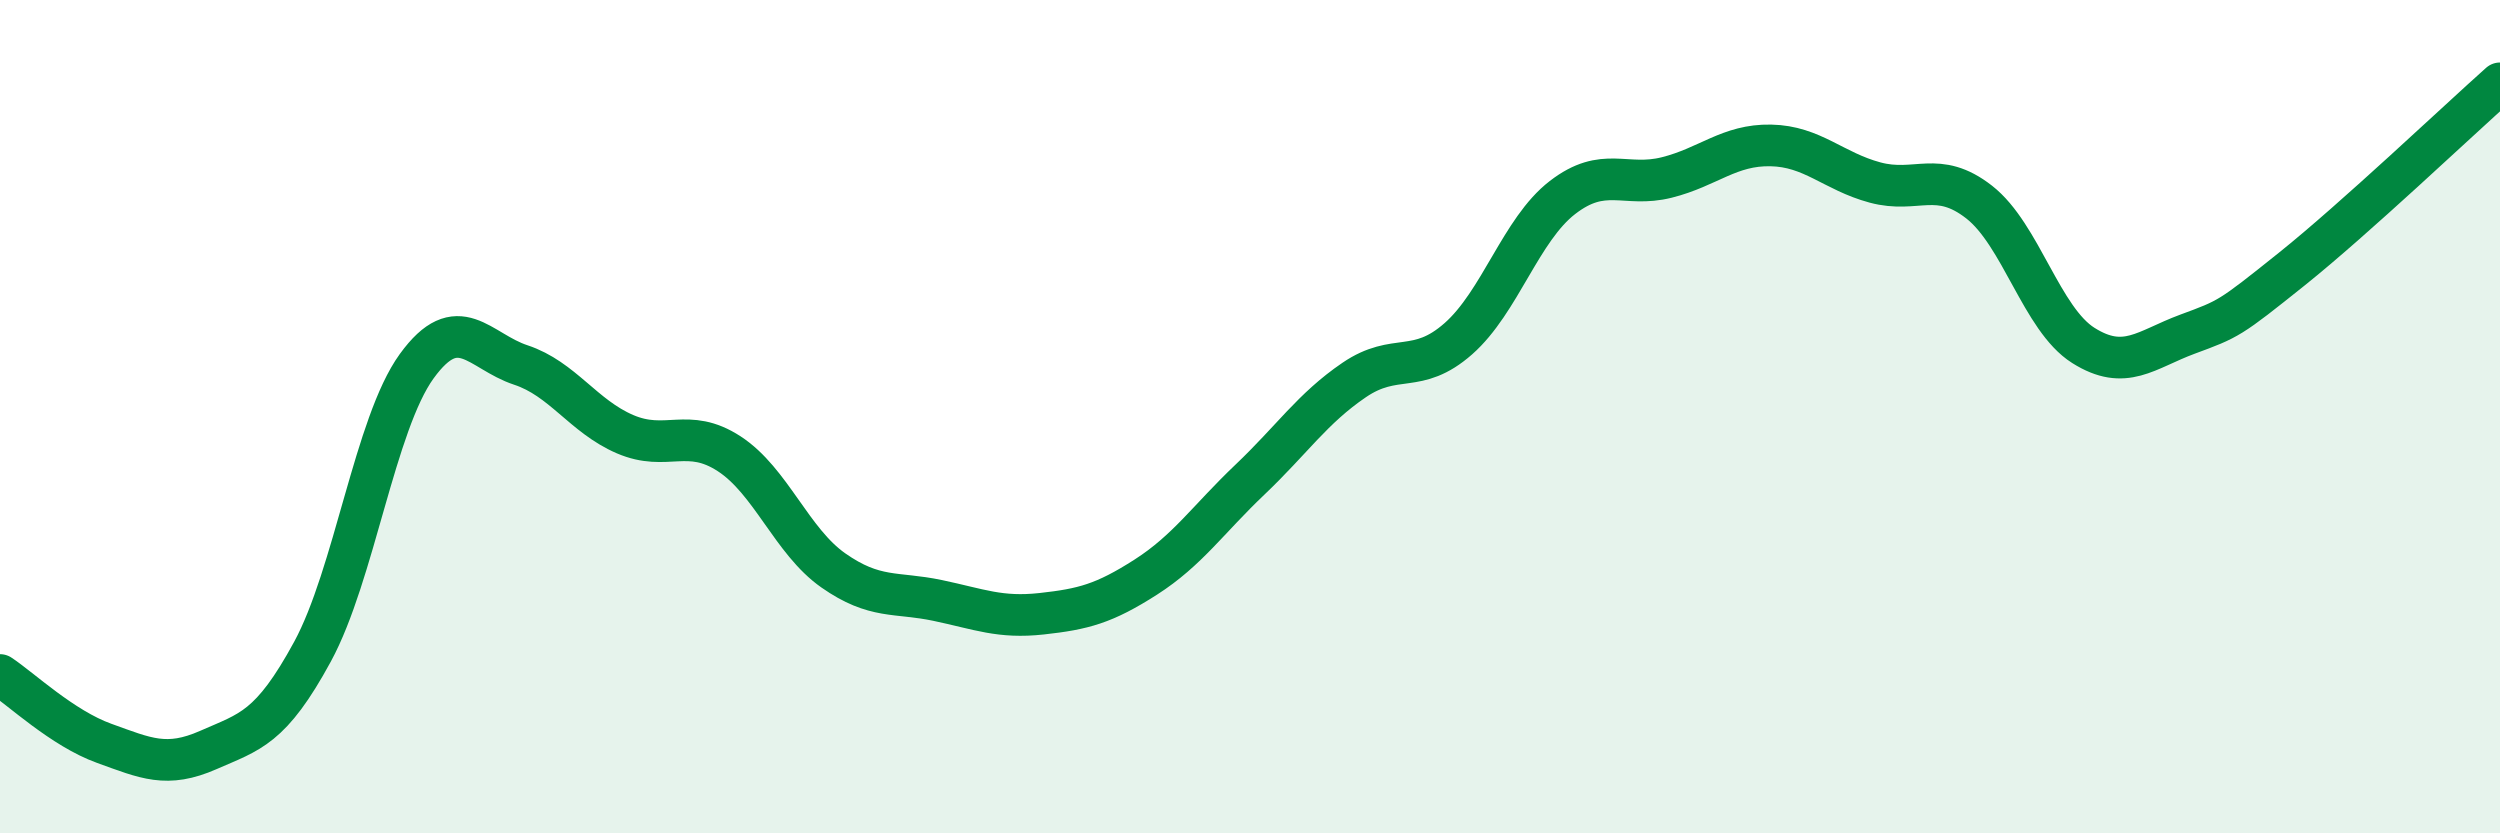
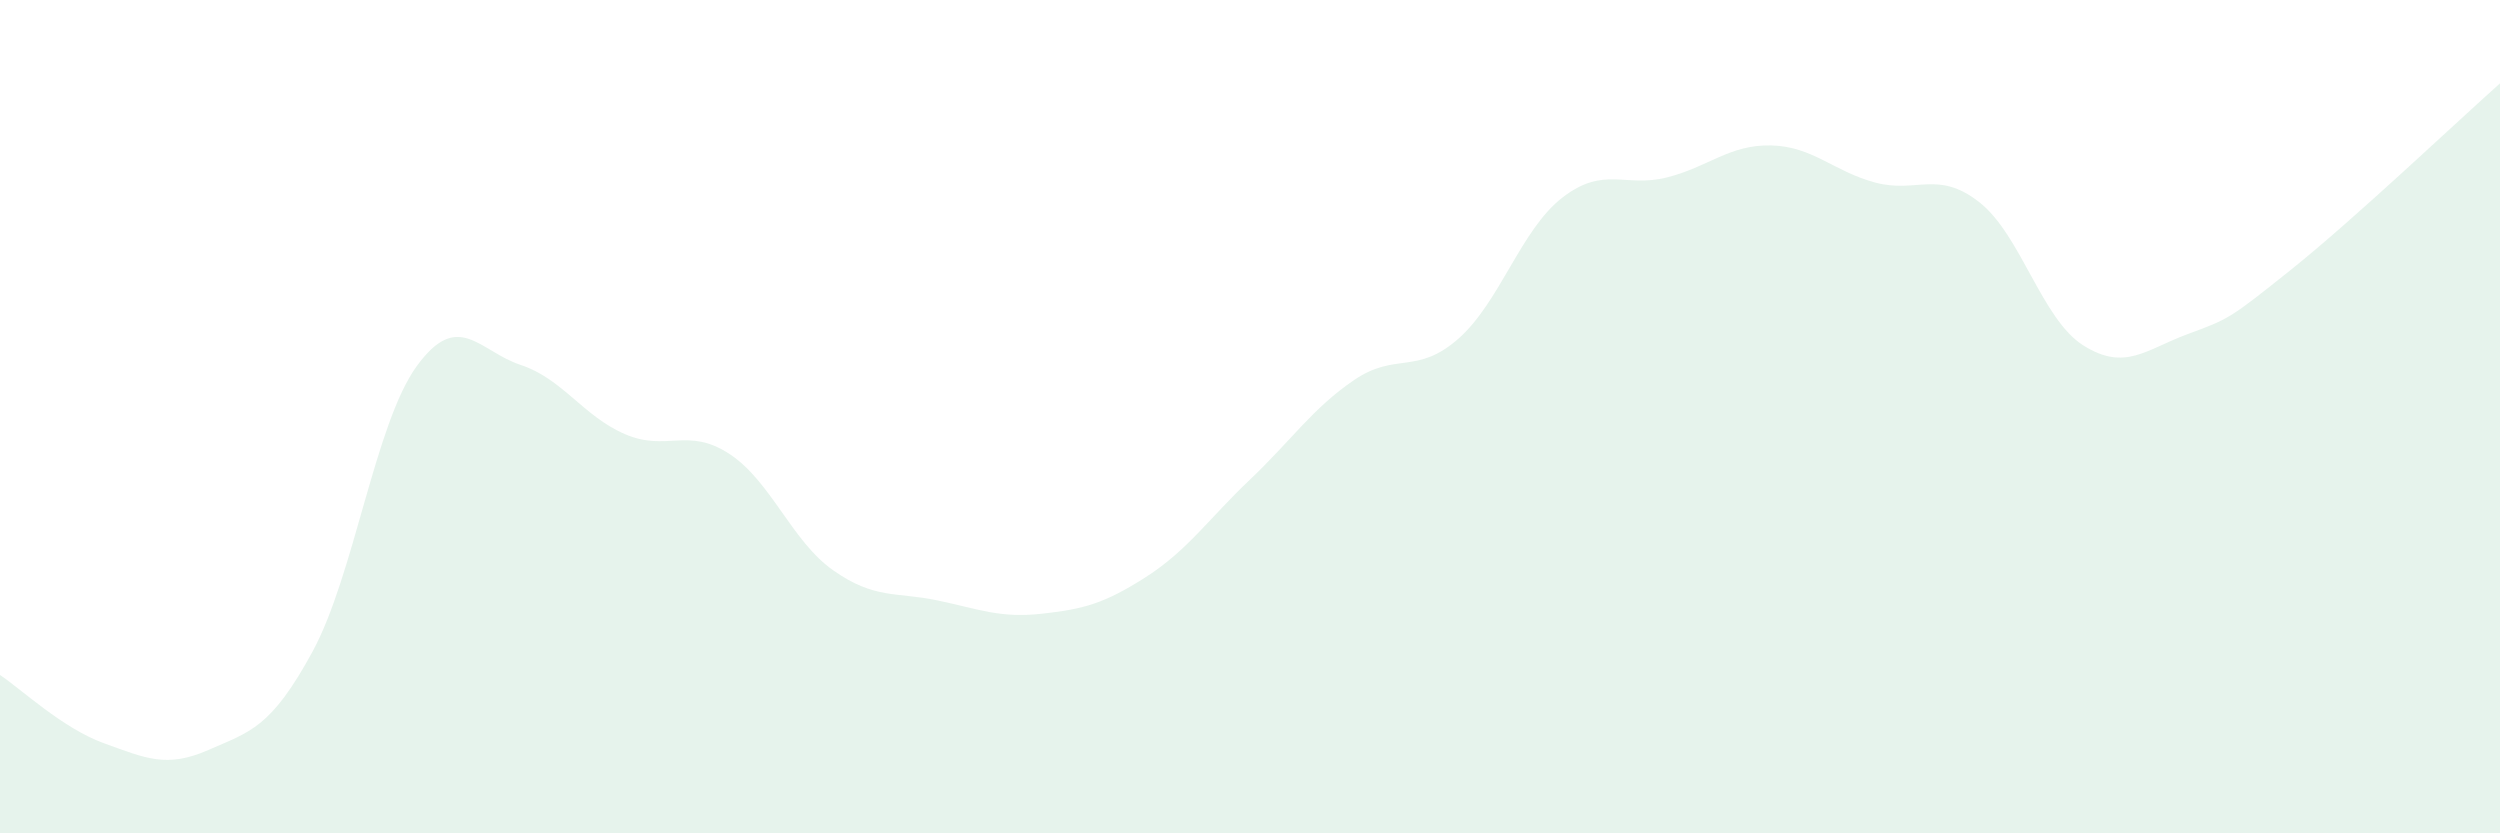
<svg xmlns="http://www.w3.org/2000/svg" width="60" height="20" viewBox="0 0 60 20">
  <path d="M 0,16.2 C 0.5,16.53 1.5,17.48 2.5,17.84 C 3.5,18.2 4,18.44 5,18 C 6,17.56 6.5,17.48 7.5,15.64 C 8.5,13.8 9,10.17 10,8.79 C 11,7.41 11.5,8.43 12.5,8.76 C 13.5,9.09 14,9.99 15,10.42 C 16,10.85 16.5,10.24 17.5,10.89 C 18.5,11.54 19,12.99 20,13.69 C 21,14.39 21.5,14.2 22.5,14.41 C 23.5,14.62 24,14.84 25,14.73 C 26,14.62 26.5,14.49 27.5,13.85 C 28.5,13.21 29,12.46 30,11.51 C 31,10.56 31.5,9.8 32.5,9.12 C 33.5,8.44 34,9.01 35,8.13 C 36,7.25 36.5,5.51 37.5,4.74 C 38.5,3.97 39,4.51 40,4.26 C 41,4.01 41.5,3.47 42.5,3.49 C 43.5,3.51 44,4.11 45,4.38 C 46,4.65 46.5,4.07 47.5,4.85 C 48.5,5.63 49,7.66 50,8.29 C 51,8.92 51.5,8.39 52.5,8.02 C 53.5,7.65 53.5,7.66 55,6.46 C 56.5,5.26 59,2.89 60,2L60 20L0 20Z" fill="#008740" opacity="0.1" stroke-linecap="round" stroke-linejoin="round" />
-   <path d="M 0,16.2 C 0.5,16.53 1.5,17.48 2.5,17.84 C 3.5,18.2 4,18.44 5,18 C 6,17.56 6.5,17.48 7.5,15.64 C 8.5,13.8 9,10.17 10,8.79 C 11,7.41 11.5,8.43 12.5,8.76 C 13.5,9.09 14,9.99 15,10.42 C 16,10.85 16.5,10.24 17.5,10.89 C 18.5,11.54 19,12.99 20,13.69 C 21,14.39 21.5,14.2 22.5,14.41 C 23.5,14.62 24,14.84 25,14.73 C 26,14.62 26.5,14.49 27.5,13.85 C 28.5,13.21 29,12.46 30,11.51 C 31,10.56 31.5,9.8 32.5,9.12 C 33.5,8.44 34,9.01 35,8.13 C 36,7.25 36.5,5.51 37.5,4.74 C 38.5,3.97 39,4.51 40,4.26 C 41,4.01 41.5,3.47 42.5,3.49 C 43.5,3.51 44,4.11 45,4.38 C 46,4.65 46.5,4.07 47.5,4.85 C 48.5,5.63 49,7.66 50,8.29 C 51,8.92 51.5,8.39 52.5,8.02 C 53.5,7.65 53.5,7.66 55,6.46 C 56.5,5.26 59,2.89 60,2" stroke="#008740" stroke-width="1" fill="none" stroke-linecap="round" stroke-linejoin="round" />
</svg>